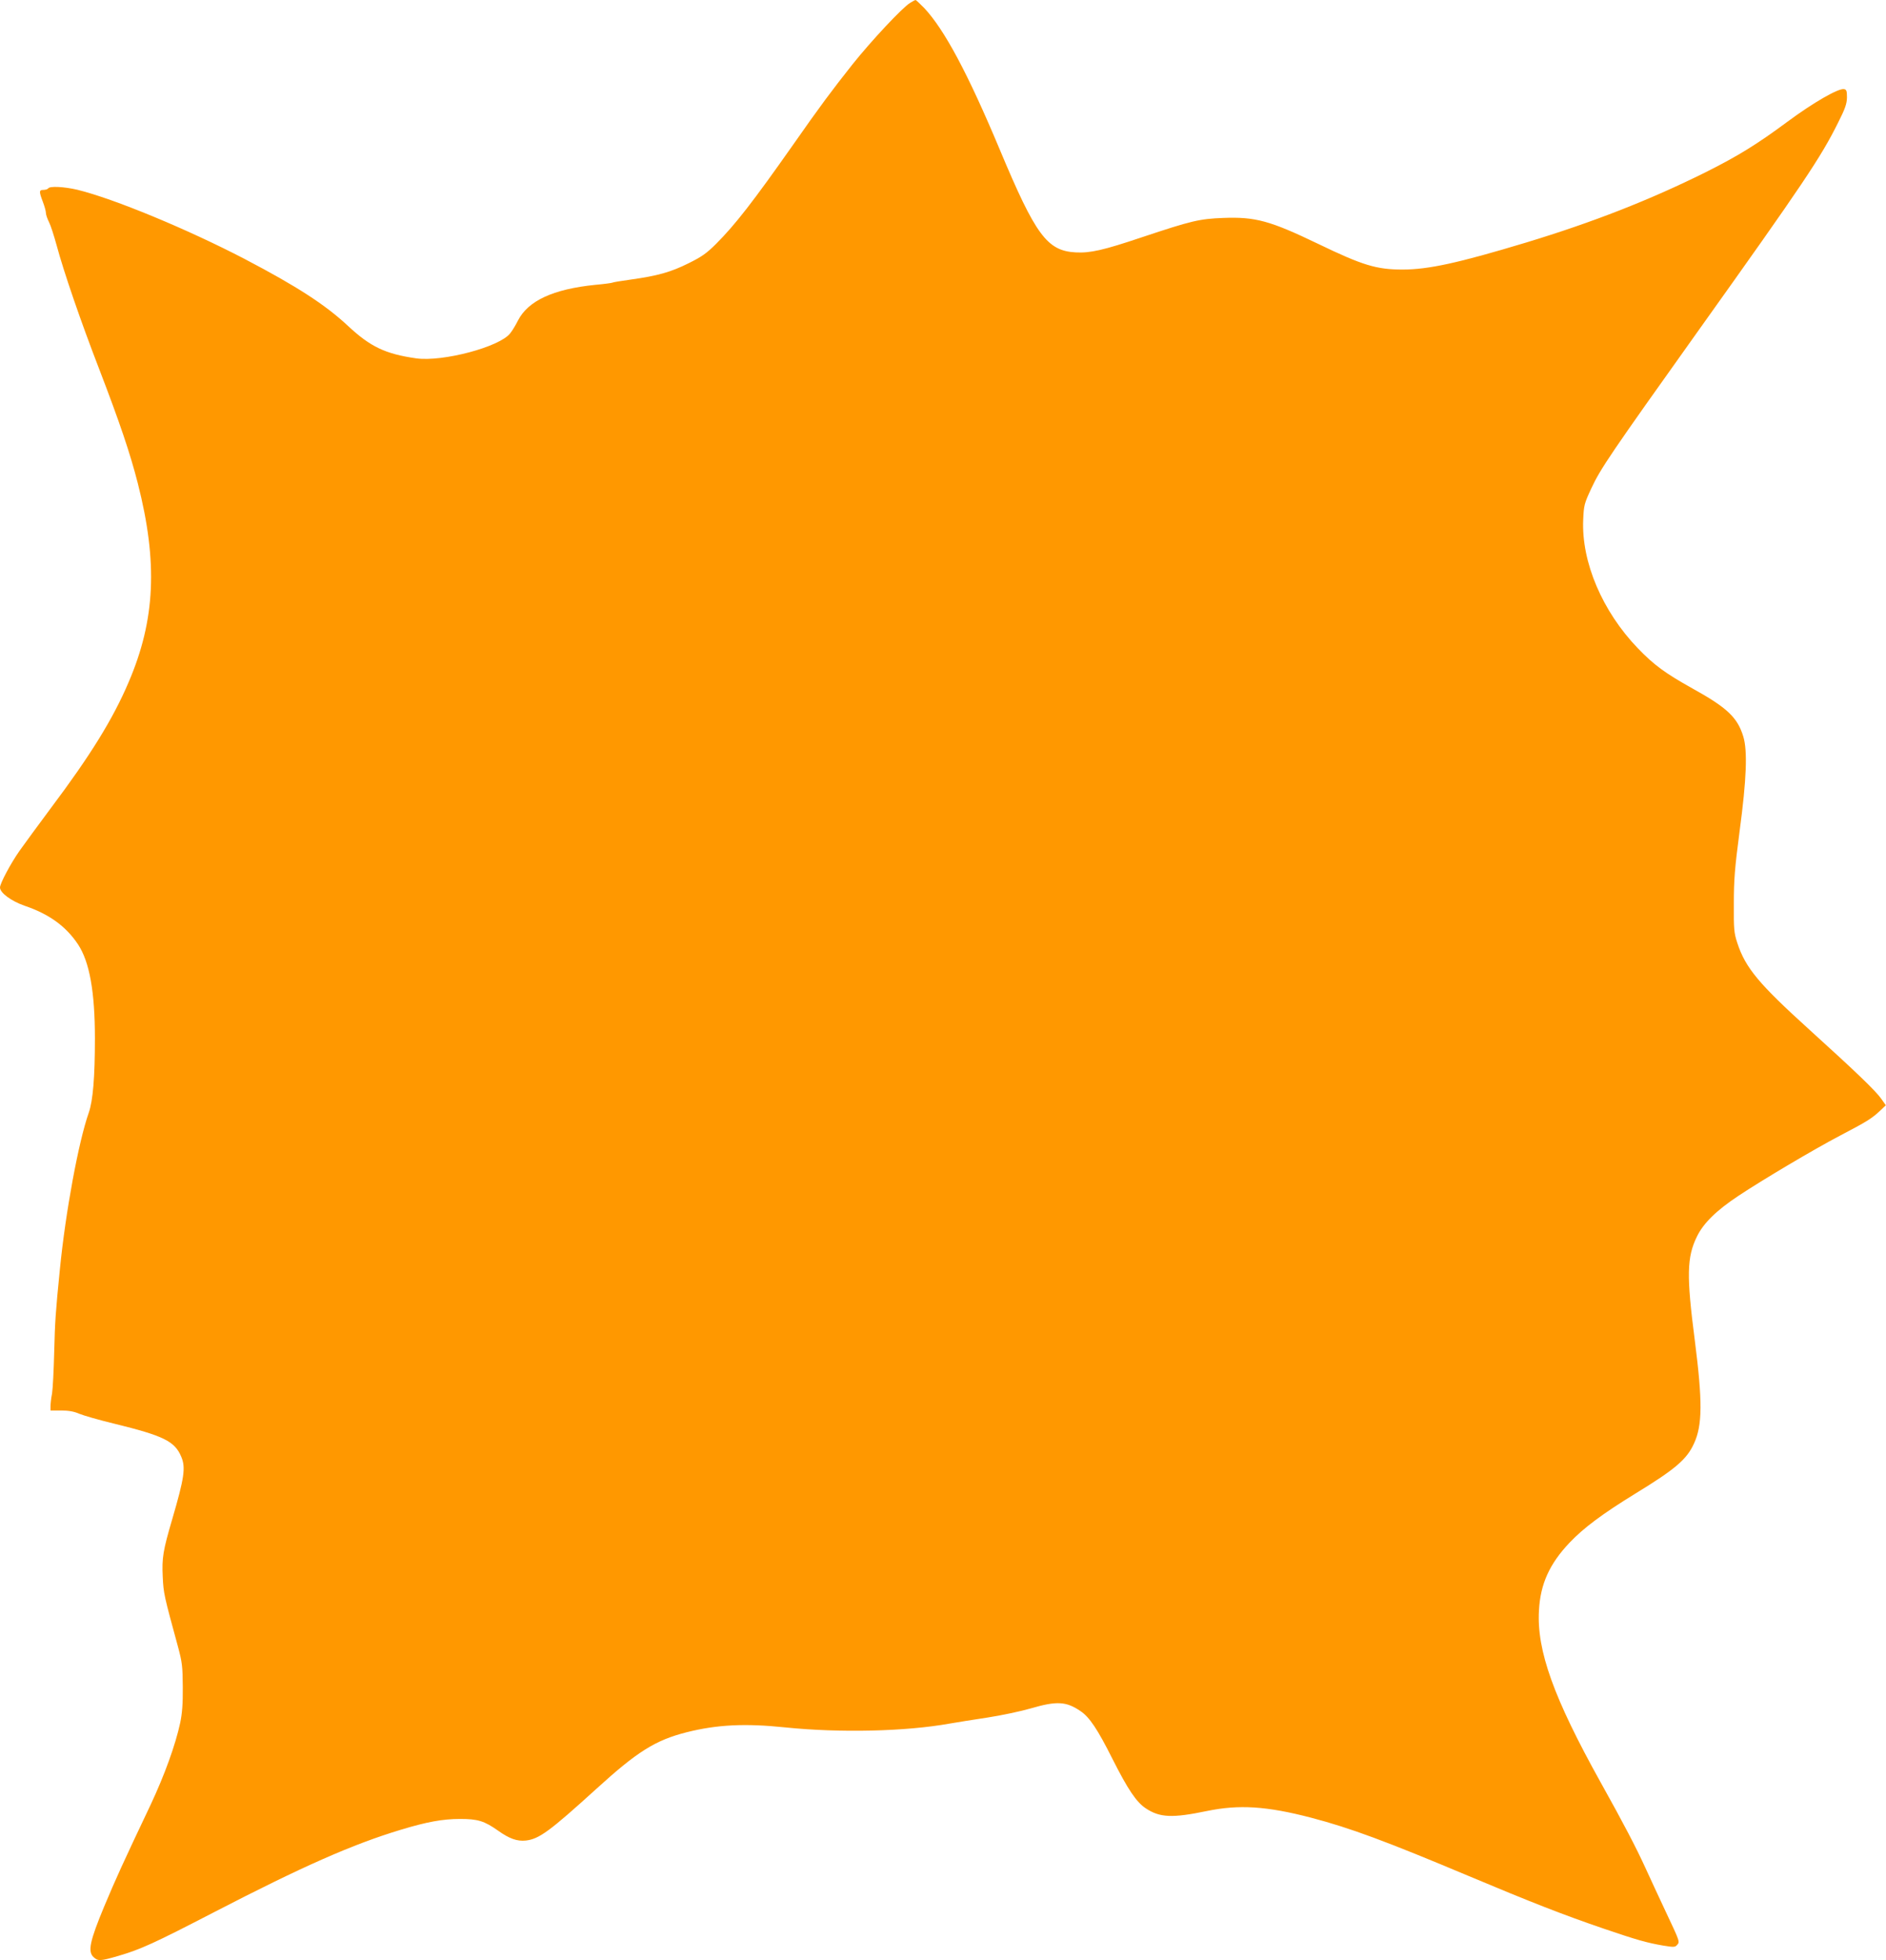
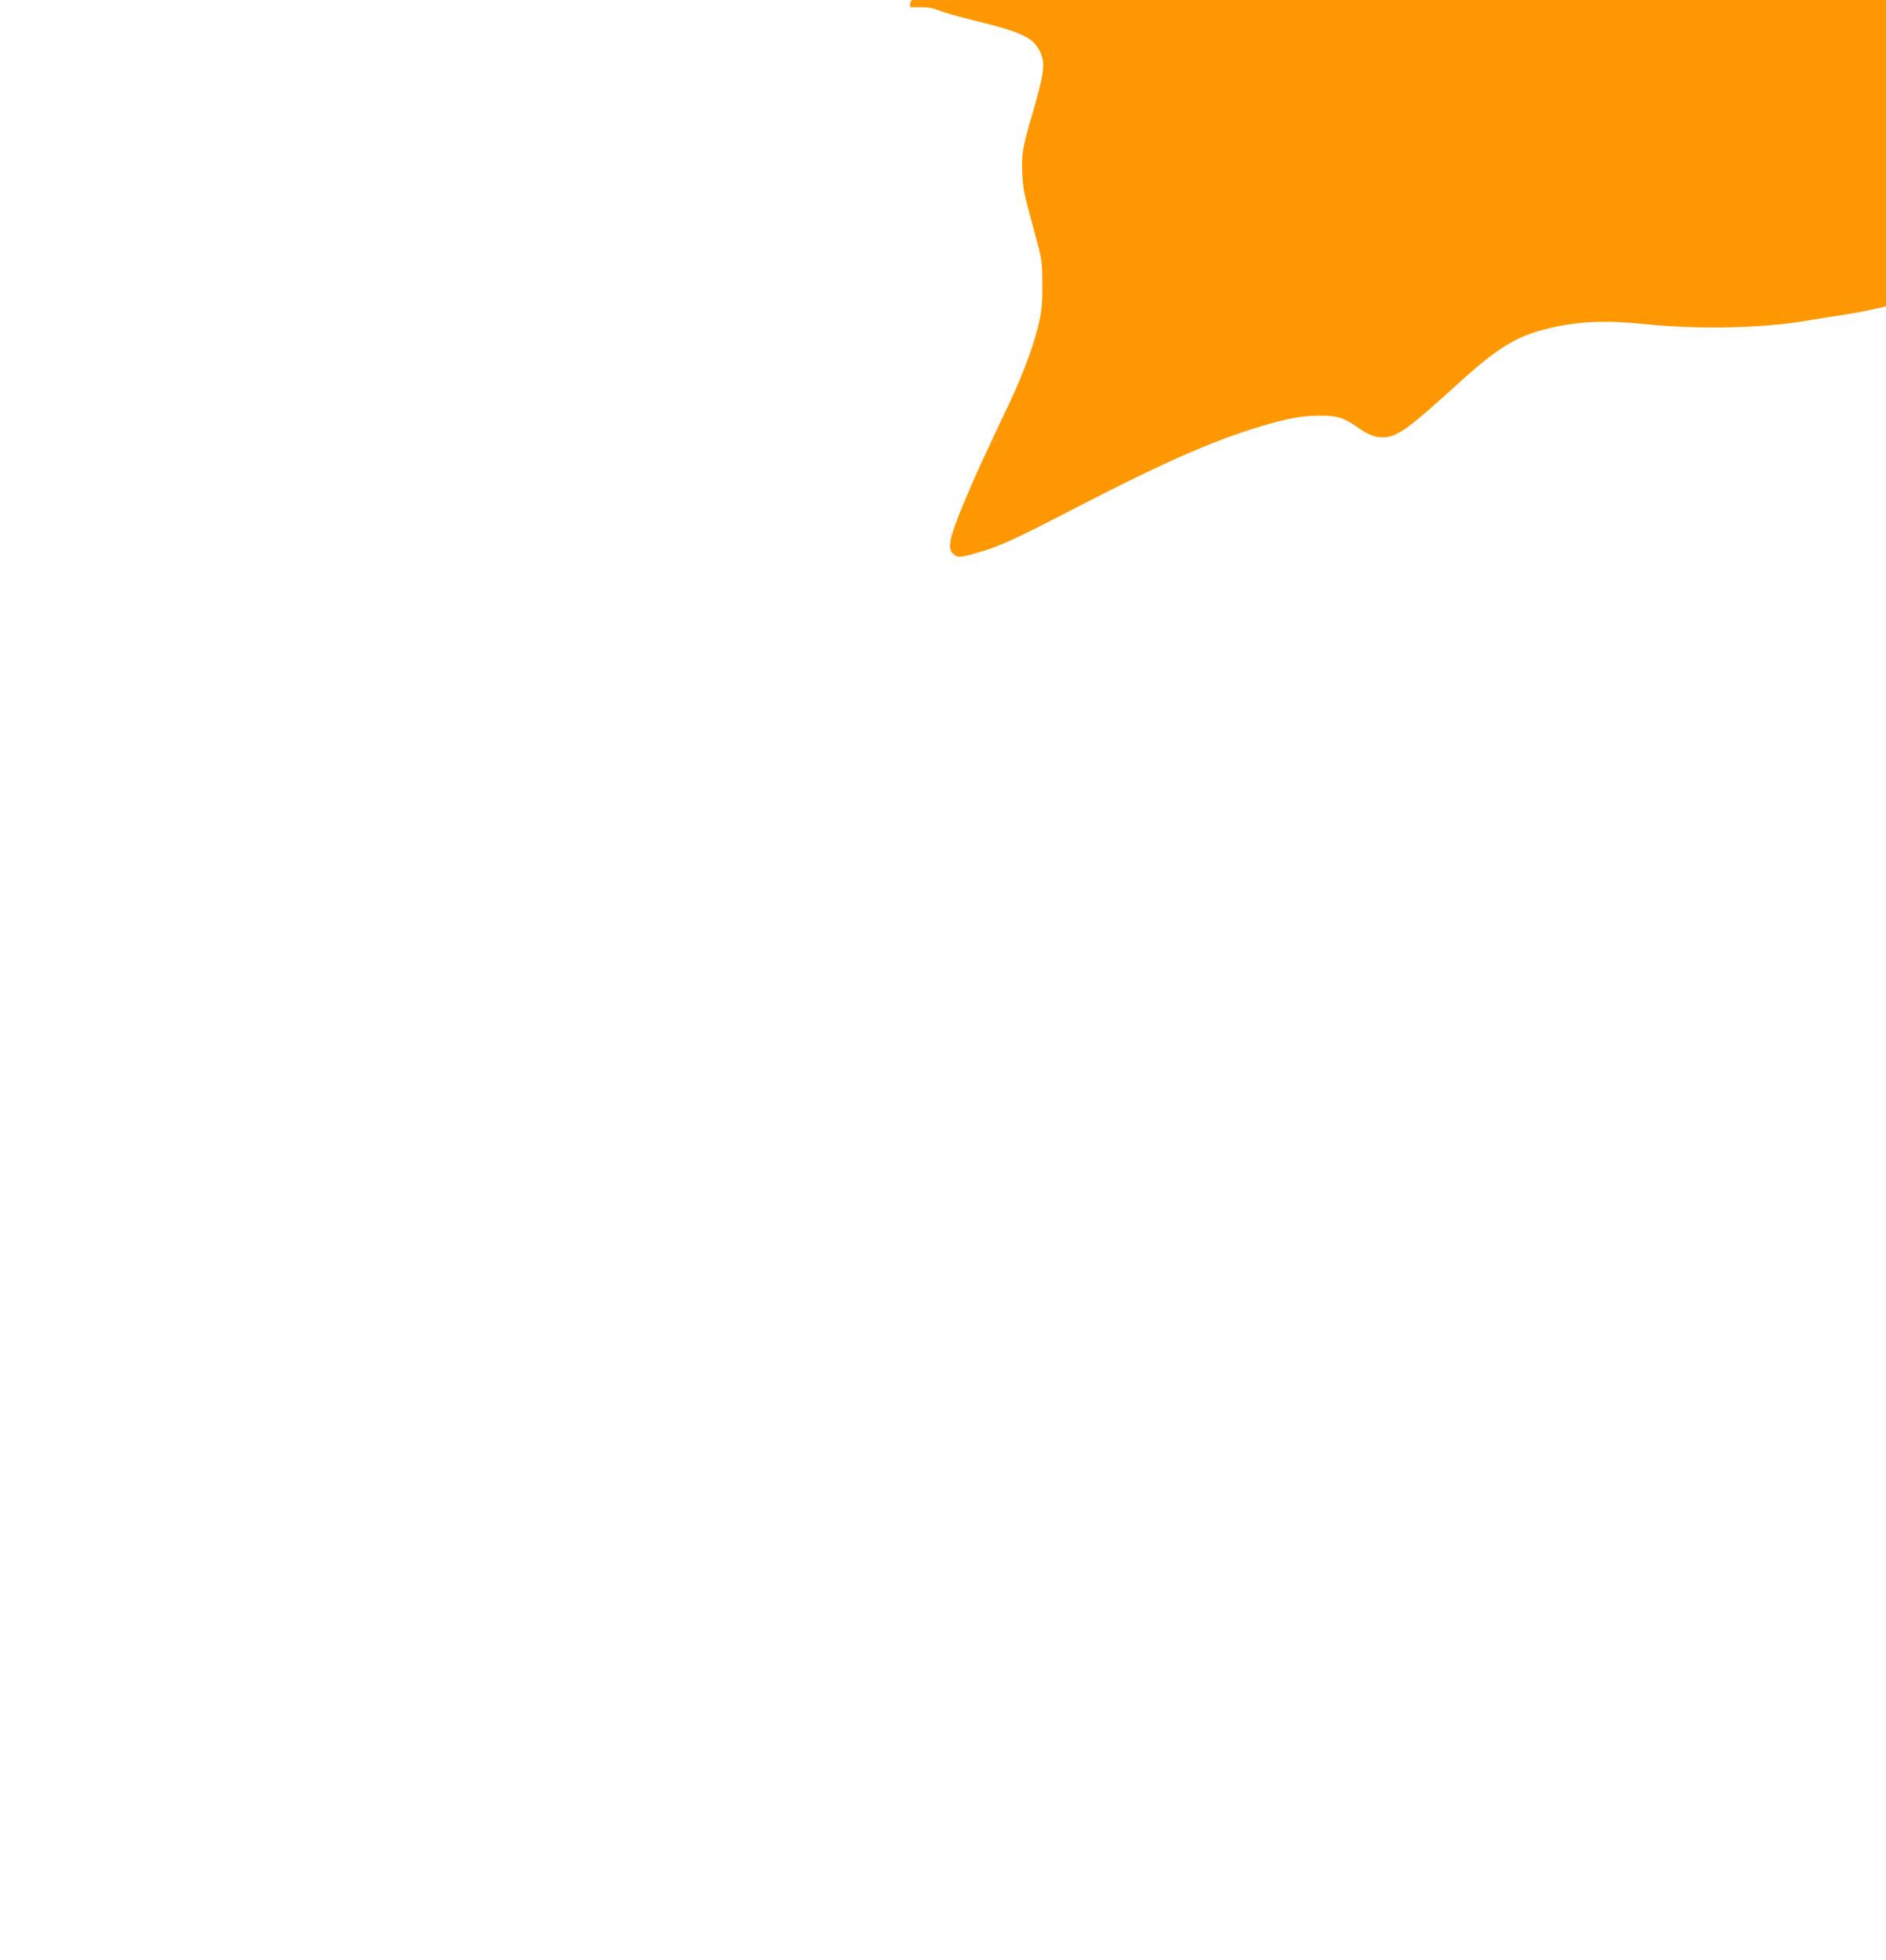
<svg xmlns="http://www.w3.org/2000/svg" version="1.0" width="1232pt" height="1280pt" viewBox="0 0 1232 1280" preserveAspectRatio="xMidYMid meet">
  <g transform="translate(0,1280) scale(0.1,-0.1)" fill="#ff9800" stroke="none">
-     <path d="M5945 12781 c-50 -30 -253 -247 -376 -401 -137 -173 -211 -272 -388 -525 -263 -374 -379 -523 -503 -647 -63 -63 -95 -85 -180 -127 -116 -58 -203 -82 -374 -106 -65 -9 -121 -18 -125 -21 -4 -2 -54 -9 -111 -14 -275 -28 -439 -104 -505 -234 -14 -28 -36 -65 -50 -82 -67 -89 -441 -188 -614 -164 -202 29 -299 75 -447 213 -147 137 -332 257 -672 435 -374 195 -857 395 -1095 453 -86 20 -180 25 -190 9 -3 -5 -17 -10 -31 -10 -29 0 -30 -10 -4 -78 11 -29 20 -61 20 -73 0 -11 9 -37 20 -59 11 -21 33 -90 50 -152 47 -175 157 -495 278 -808 135 -351 202 -550 252 -745 132 -518 115 -893 -60 -1300 -102 -240 -251 -480 -508 -822 -81 -109 -173 -234 -204 -278 -59 -84 -128 -214 -128 -240 0 -35 74 -89 160 -119 160 -54 271 -134 350 -253 75 -114 110 -309 110 -613 0 -257 -13 -407 -40 -485 -67 -190 -152 -649 -189 -1025 -28 -279 -32 -340 -37 -540 -3 -118 -9 -239 -14 -269 -6 -30 -10 -67 -10 -83 l0 -28 69 0 c48 0 84 -6 118 -21 26 -11 129 -41 229 -65 323 -79 396 -115 438 -216 30 -70 20 -138 -59 -408 -60 -204 -68 -253 -62 -375 5 -110 9 -125 99 -455 28 -104 31 -130 32 -265 1 -109 -4 -173 -17 -235 -31 -144 -102 -340 -192 -532 -186 -392 -226 -480 -305 -668 -93 -224 -108 -293 -69 -329 29 -27 43 -27 163 8 146 43 230 81 626 286 574 297 904 443 1220 538 169 51 272 70 385 70 117 0 158 -13 248 -76 74 -53 125 -71 182 -65 87 10 156 61 460 337 269 245 386 318 590 370 199 50 382 59 642 32 359 -37 790 -27 1078 25 44 8 154 25 245 39 91 14 219 41 284 60 168 49 230 46 323 -17 60 -40 112 -118 210 -313 101 -200 156 -282 218 -323 92 -61 174 -64 400 -17 209 43 389 32 680 -44 256 -67 490 -154 1030 -381 407 -171 619 -254 886 -345 212 -72 274 -90 384 -109 68 -11 77 -11 90 4 19 21 20 19 -75 220 -43 91 -101 217 -130 280 -62 136 -144 293 -293 560 -308 553 -419 862 -404 1124 9 173 69 305 200 443 92 97 216 189 429 320 262 160 337 224 384 328 55 119 56 274 5 673 -55 424 -52 543 14 678 43 88 127 170 270 265 158 105 495 305 667 395 174 91 206 111 260 162 l37 35 -29 41 c-36 52 -164 175 -472 454 -328 297 -416 402 -469 564 -22 67 -24 89 -23 258 0 155 6 232 38 475 45 336 52 523 24 615 -38 125 -105 189 -333 315 -177 99 -250 152 -356 262 -232 241 -369 563 -357 839 4 95 7 106 53 205 60 129 124 223 695 1024 695 974 804 1137 917 1364 47 93 57 123 58 165 0 42 -3 51 -19 54 -36 7 -200 -87 -370 -213 -197 -146 -323 -224 -535 -330 -362 -180 -734 -326 -1173 -459 -441 -133 -637 -176 -806 -176 -170 0 -260 27 -552 168 -314 151 -410 177 -619 169 -156 -6 -207 -18 -531 -126 -253 -85 -338 -104 -433 -99 -187 10 -262 112 -496 671 -210 501 -362 784 -494 925 -28 28 -53 52 -56 52 -3 0 -19 -8 -36 -19z" />
+     <path d="M5945 12781 l0 -28 69 0 c48 0 84 -6 118 -21 26 -11 129 -41 229 -65 323 -79 396 -115 438 -216 30 -70 20 -138 -59 -408 -60 -204 -68 -253 -62 -375 5 -110 9 -125 99 -455 28 -104 31 -130 32 -265 1 -109 -4 -173 -17 -235 -31 -144 -102 -340 -192 -532 -186 -392 -226 -480 -305 -668 -93 -224 -108 -293 -69 -329 29 -27 43 -27 163 8 146 43 230 81 626 286 574 297 904 443 1220 538 169 51 272 70 385 70 117 0 158 -13 248 -76 74 -53 125 -71 182 -65 87 10 156 61 460 337 269 245 386 318 590 370 199 50 382 59 642 32 359 -37 790 -27 1078 25 44 8 154 25 245 39 91 14 219 41 284 60 168 49 230 46 323 -17 60 -40 112 -118 210 -313 101 -200 156 -282 218 -323 92 -61 174 -64 400 -17 209 43 389 32 680 -44 256 -67 490 -154 1030 -381 407 -171 619 -254 886 -345 212 -72 274 -90 384 -109 68 -11 77 -11 90 4 19 21 20 19 -75 220 -43 91 -101 217 -130 280 -62 136 -144 293 -293 560 -308 553 -419 862 -404 1124 9 173 69 305 200 443 92 97 216 189 429 320 262 160 337 224 384 328 55 119 56 274 5 673 -55 424 -52 543 14 678 43 88 127 170 270 265 158 105 495 305 667 395 174 91 206 111 260 162 l37 35 -29 41 c-36 52 -164 175 -472 454 -328 297 -416 402 -469 564 -22 67 -24 89 -23 258 0 155 6 232 38 475 45 336 52 523 24 615 -38 125 -105 189 -333 315 -177 99 -250 152 -356 262 -232 241 -369 563 -357 839 4 95 7 106 53 205 60 129 124 223 695 1024 695 974 804 1137 917 1364 47 93 57 123 58 165 0 42 -3 51 -19 54 -36 7 -200 -87 -370 -213 -197 -146 -323 -224 -535 -330 -362 -180 -734 -326 -1173 -459 -441 -133 -637 -176 -806 -176 -170 0 -260 27 -552 168 -314 151 -410 177 -619 169 -156 -6 -207 -18 -531 -126 -253 -85 -338 -104 -433 -99 -187 10 -262 112 -496 671 -210 501 -362 784 -494 925 -28 28 -53 52 -56 52 -3 0 -19 -8 -36 -19z" />
  </g>
</svg>